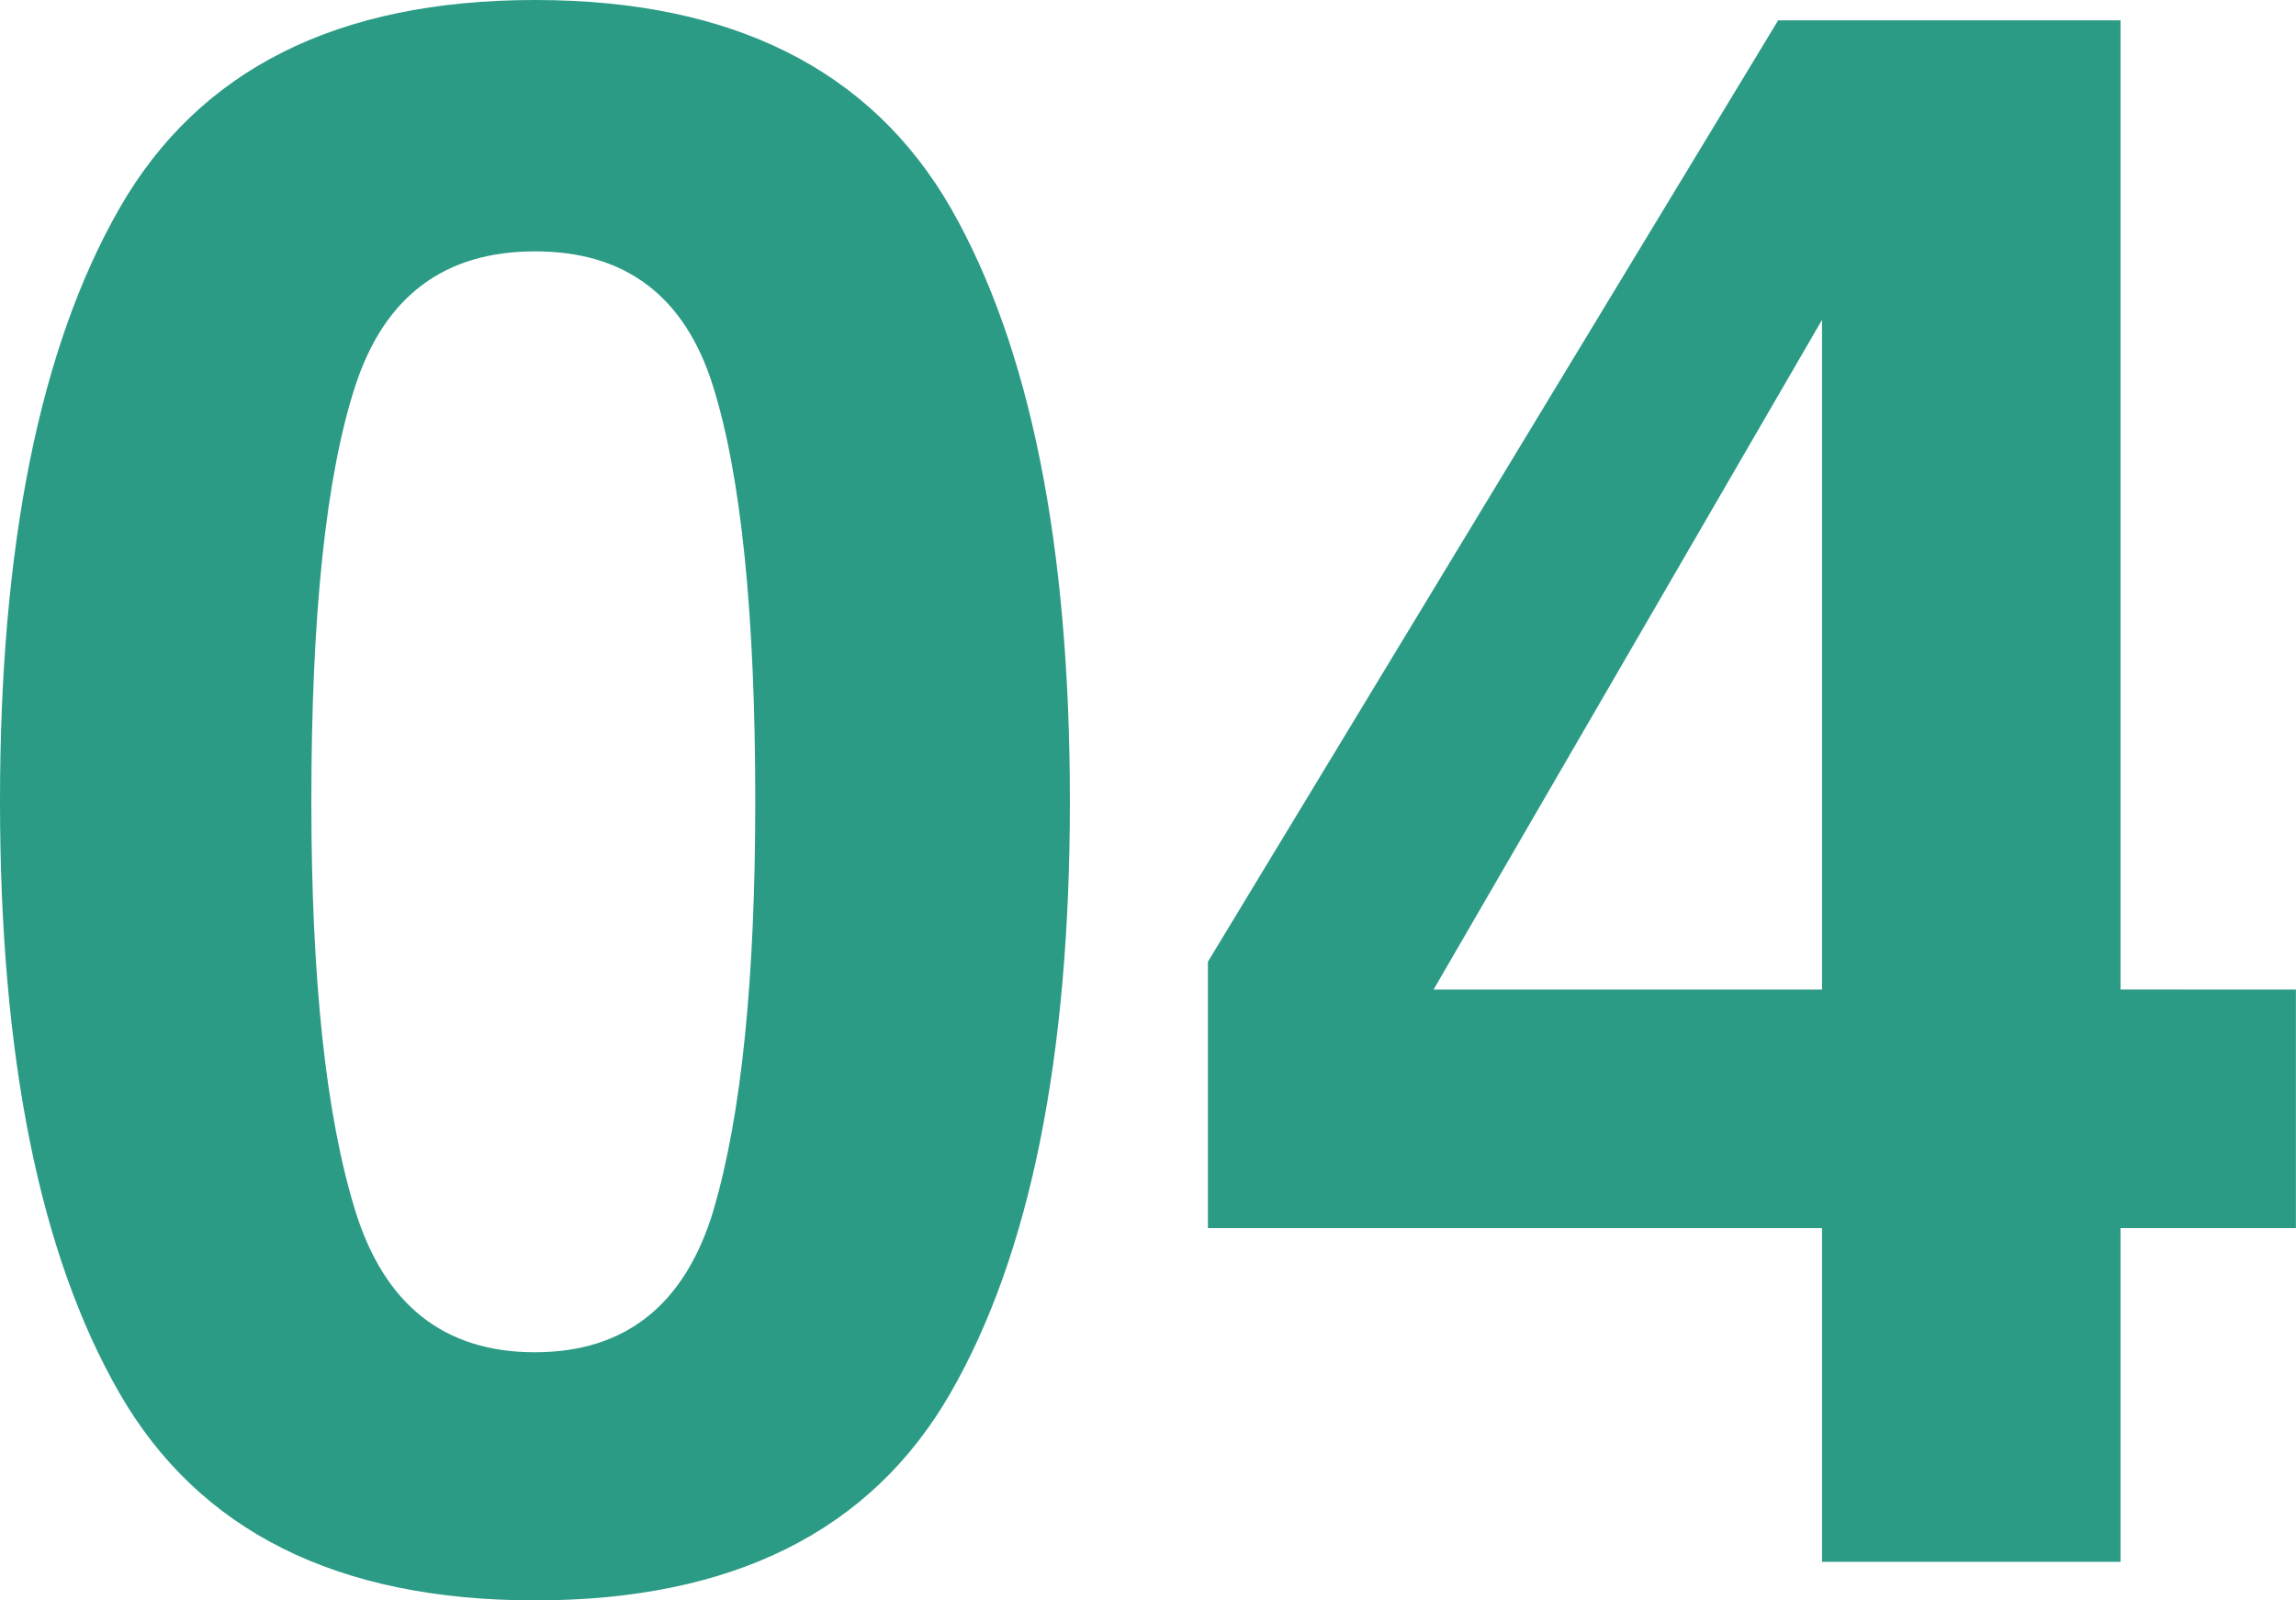
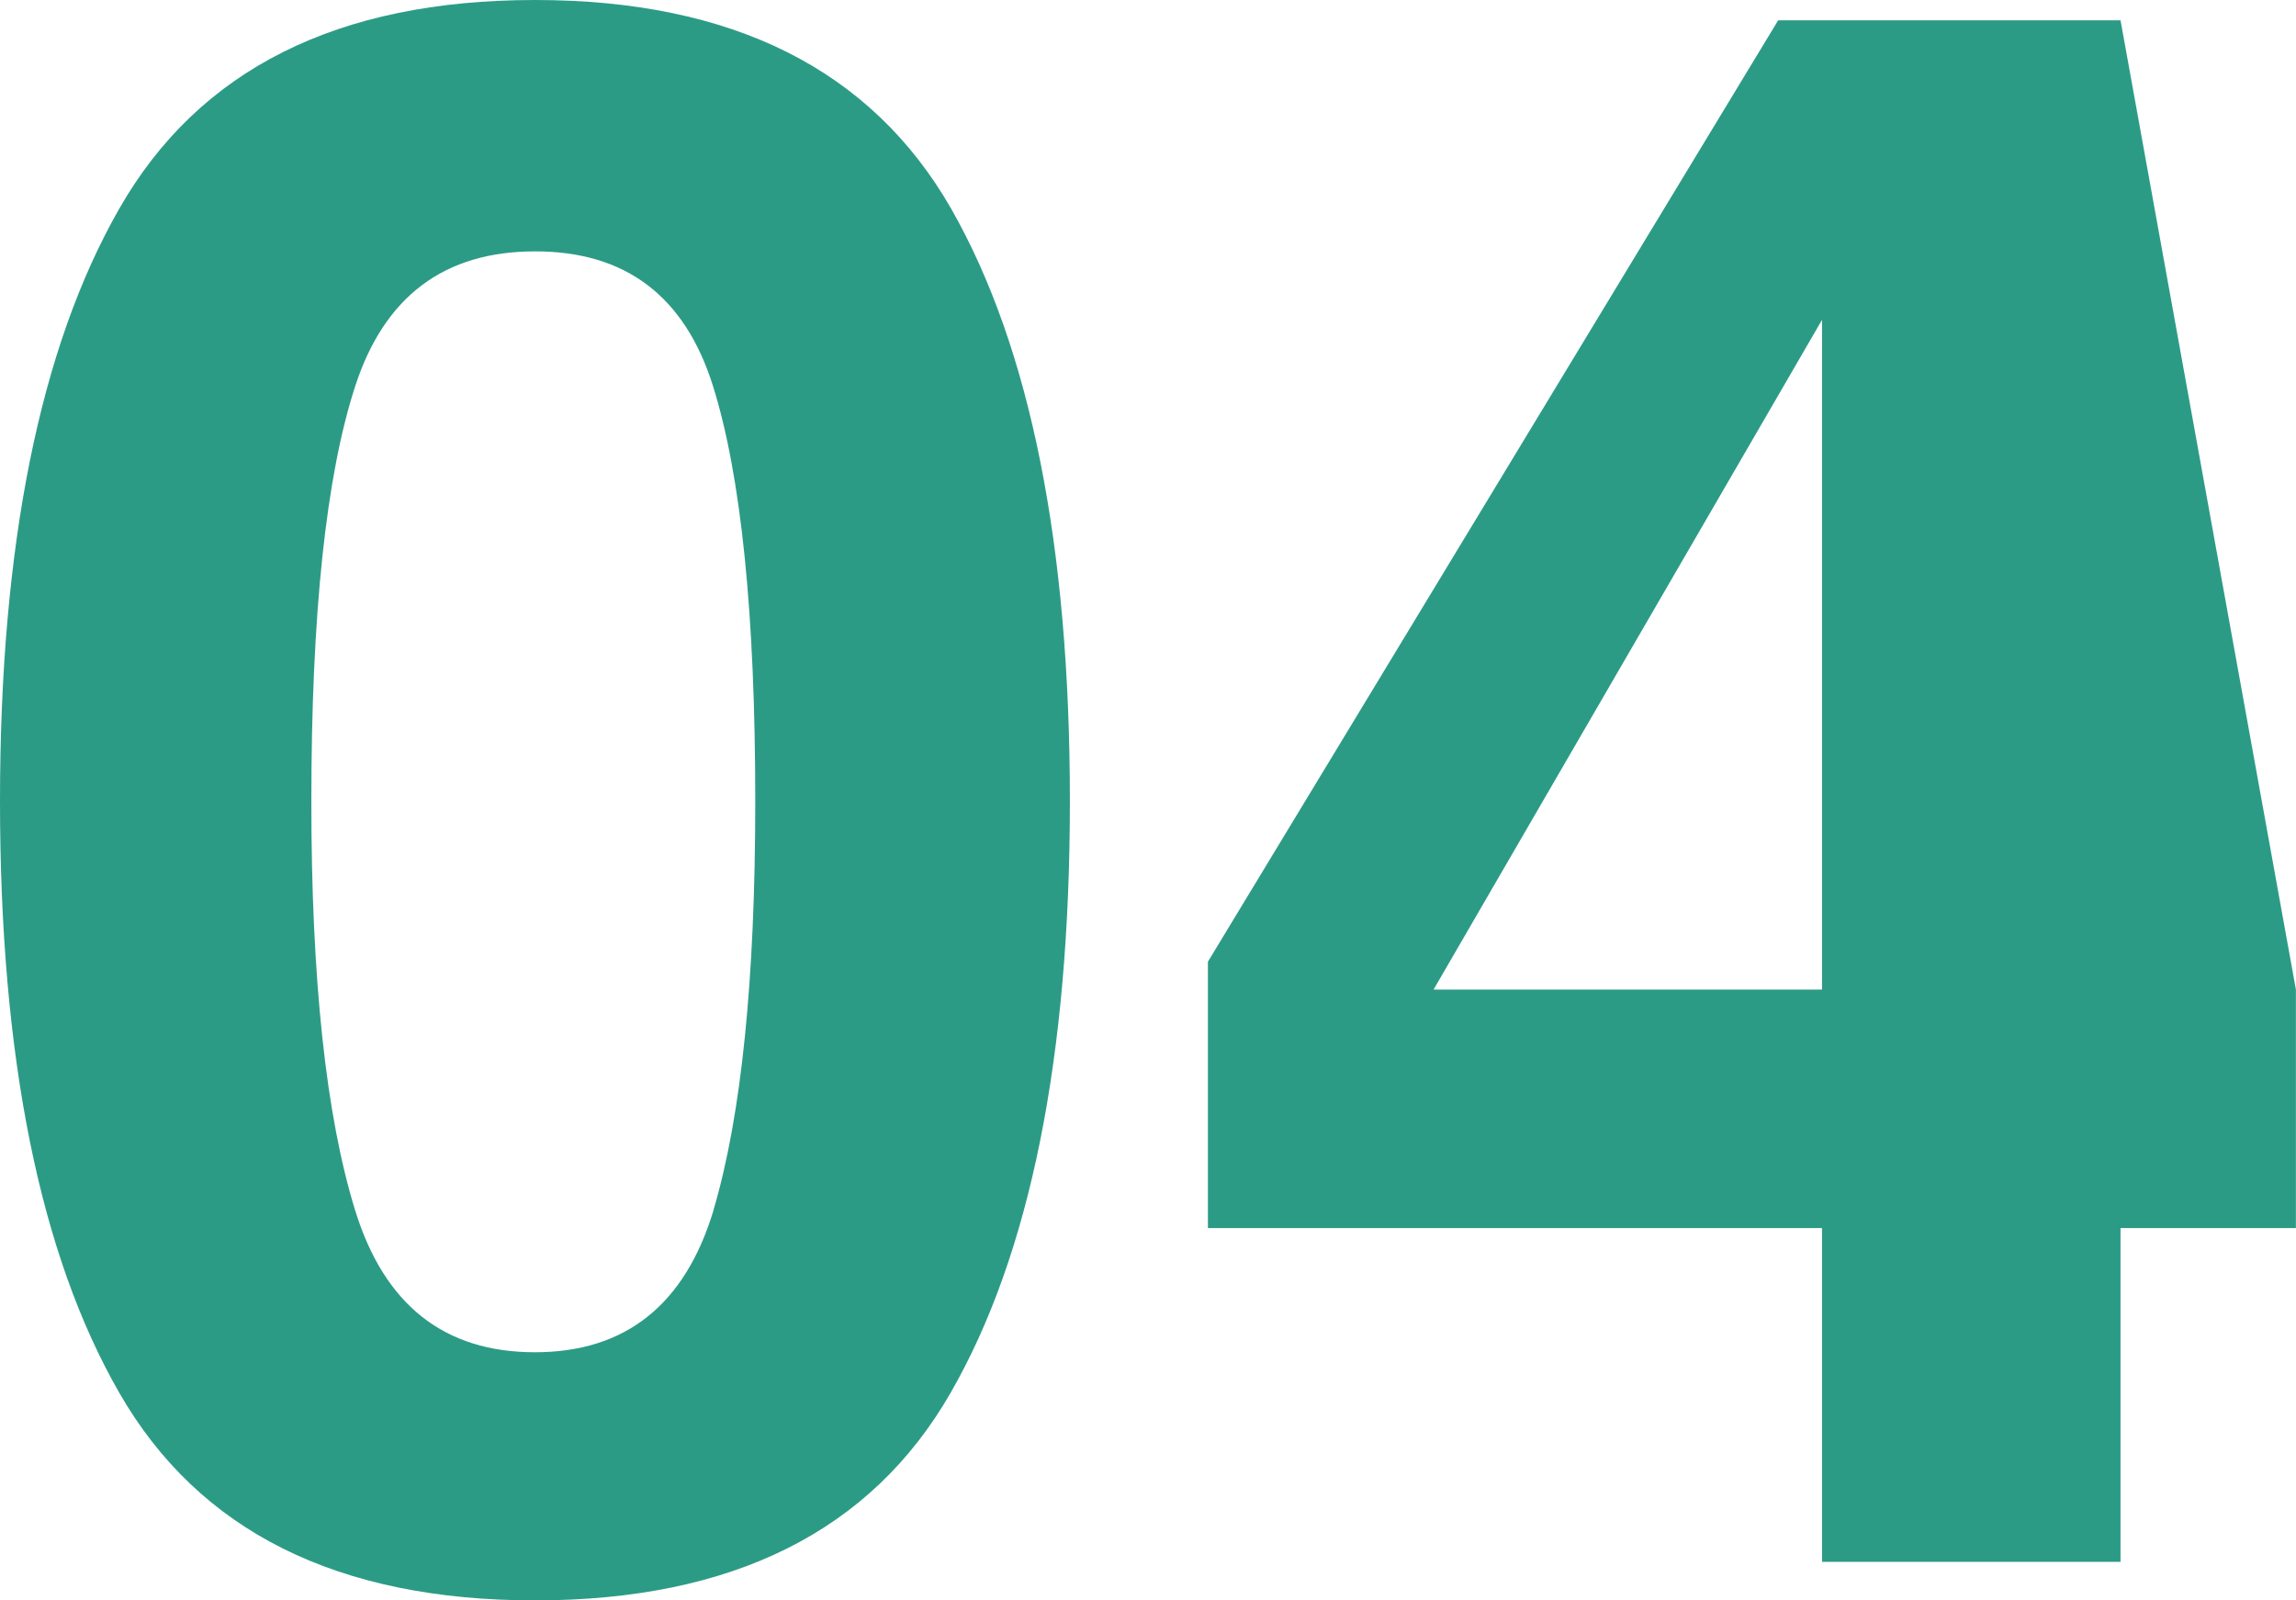
<svg xmlns="http://www.w3.org/2000/svg" width="99" height="69" viewBox="0 0 99 69">
-   <path id="nam_4" d="M24.66,32.643q-12.779,0-17.922-8.948T1.594-1.811q0-16.558,5.144-25.552T24.66-36.357q12.779,0,17.945,8.994,5.121,8.994,5.121,25.552T42.582,23.695Q37.439,32.643,24.66,32.643Zm7.7-16.835q1.8-6.088,1.8-17.619,0-12.084-1.822-17.9T24.66-25.519q-5.859,0-7.75,5.811t-1.891,17.9q0,11.531,1.891,17.642t7.75,6.111Q30.519,21.942,32.364,15.808Zm68.23-9.5V16.592H93.028v14.39H80.157V16.592H53.677V5.107L78.266-35.481H93.028V6.306Zm-37.183,0H80.157V-22.567Z" transform="translate(-1.594 36.357)" fill="#2c9b86" />
+   <path id="nam_4" d="M24.66,32.643q-12.779,0-17.922-8.948T1.594-1.811q0-16.558,5.144-25.552T24.66-36.357q12.779,0,17.945,8.994,5.121,8.994,5.121,25.552T42.582,23.695Q37.439,32.643,24.66,32.643Zm7.7-16.835q1.8-6.088,1.8-17.619,0-12.084-1.822-17.9T24.66-25.519q-5.859,0-7.75,5.811t-1.891,17.9q0,11.531,1.891,17.642t7.75,6.111Q30.519,21.942,32.364,15.808Zm68.23-9.5V16.592H93.028v14.39H80.157V16.592H53.677V5.107L78.266-35.481H93.028Zm-37.183,0H80.157V-22.567Z" transform="translate(-1.594 36.357)" fill="#2c9b86" />
</svg>